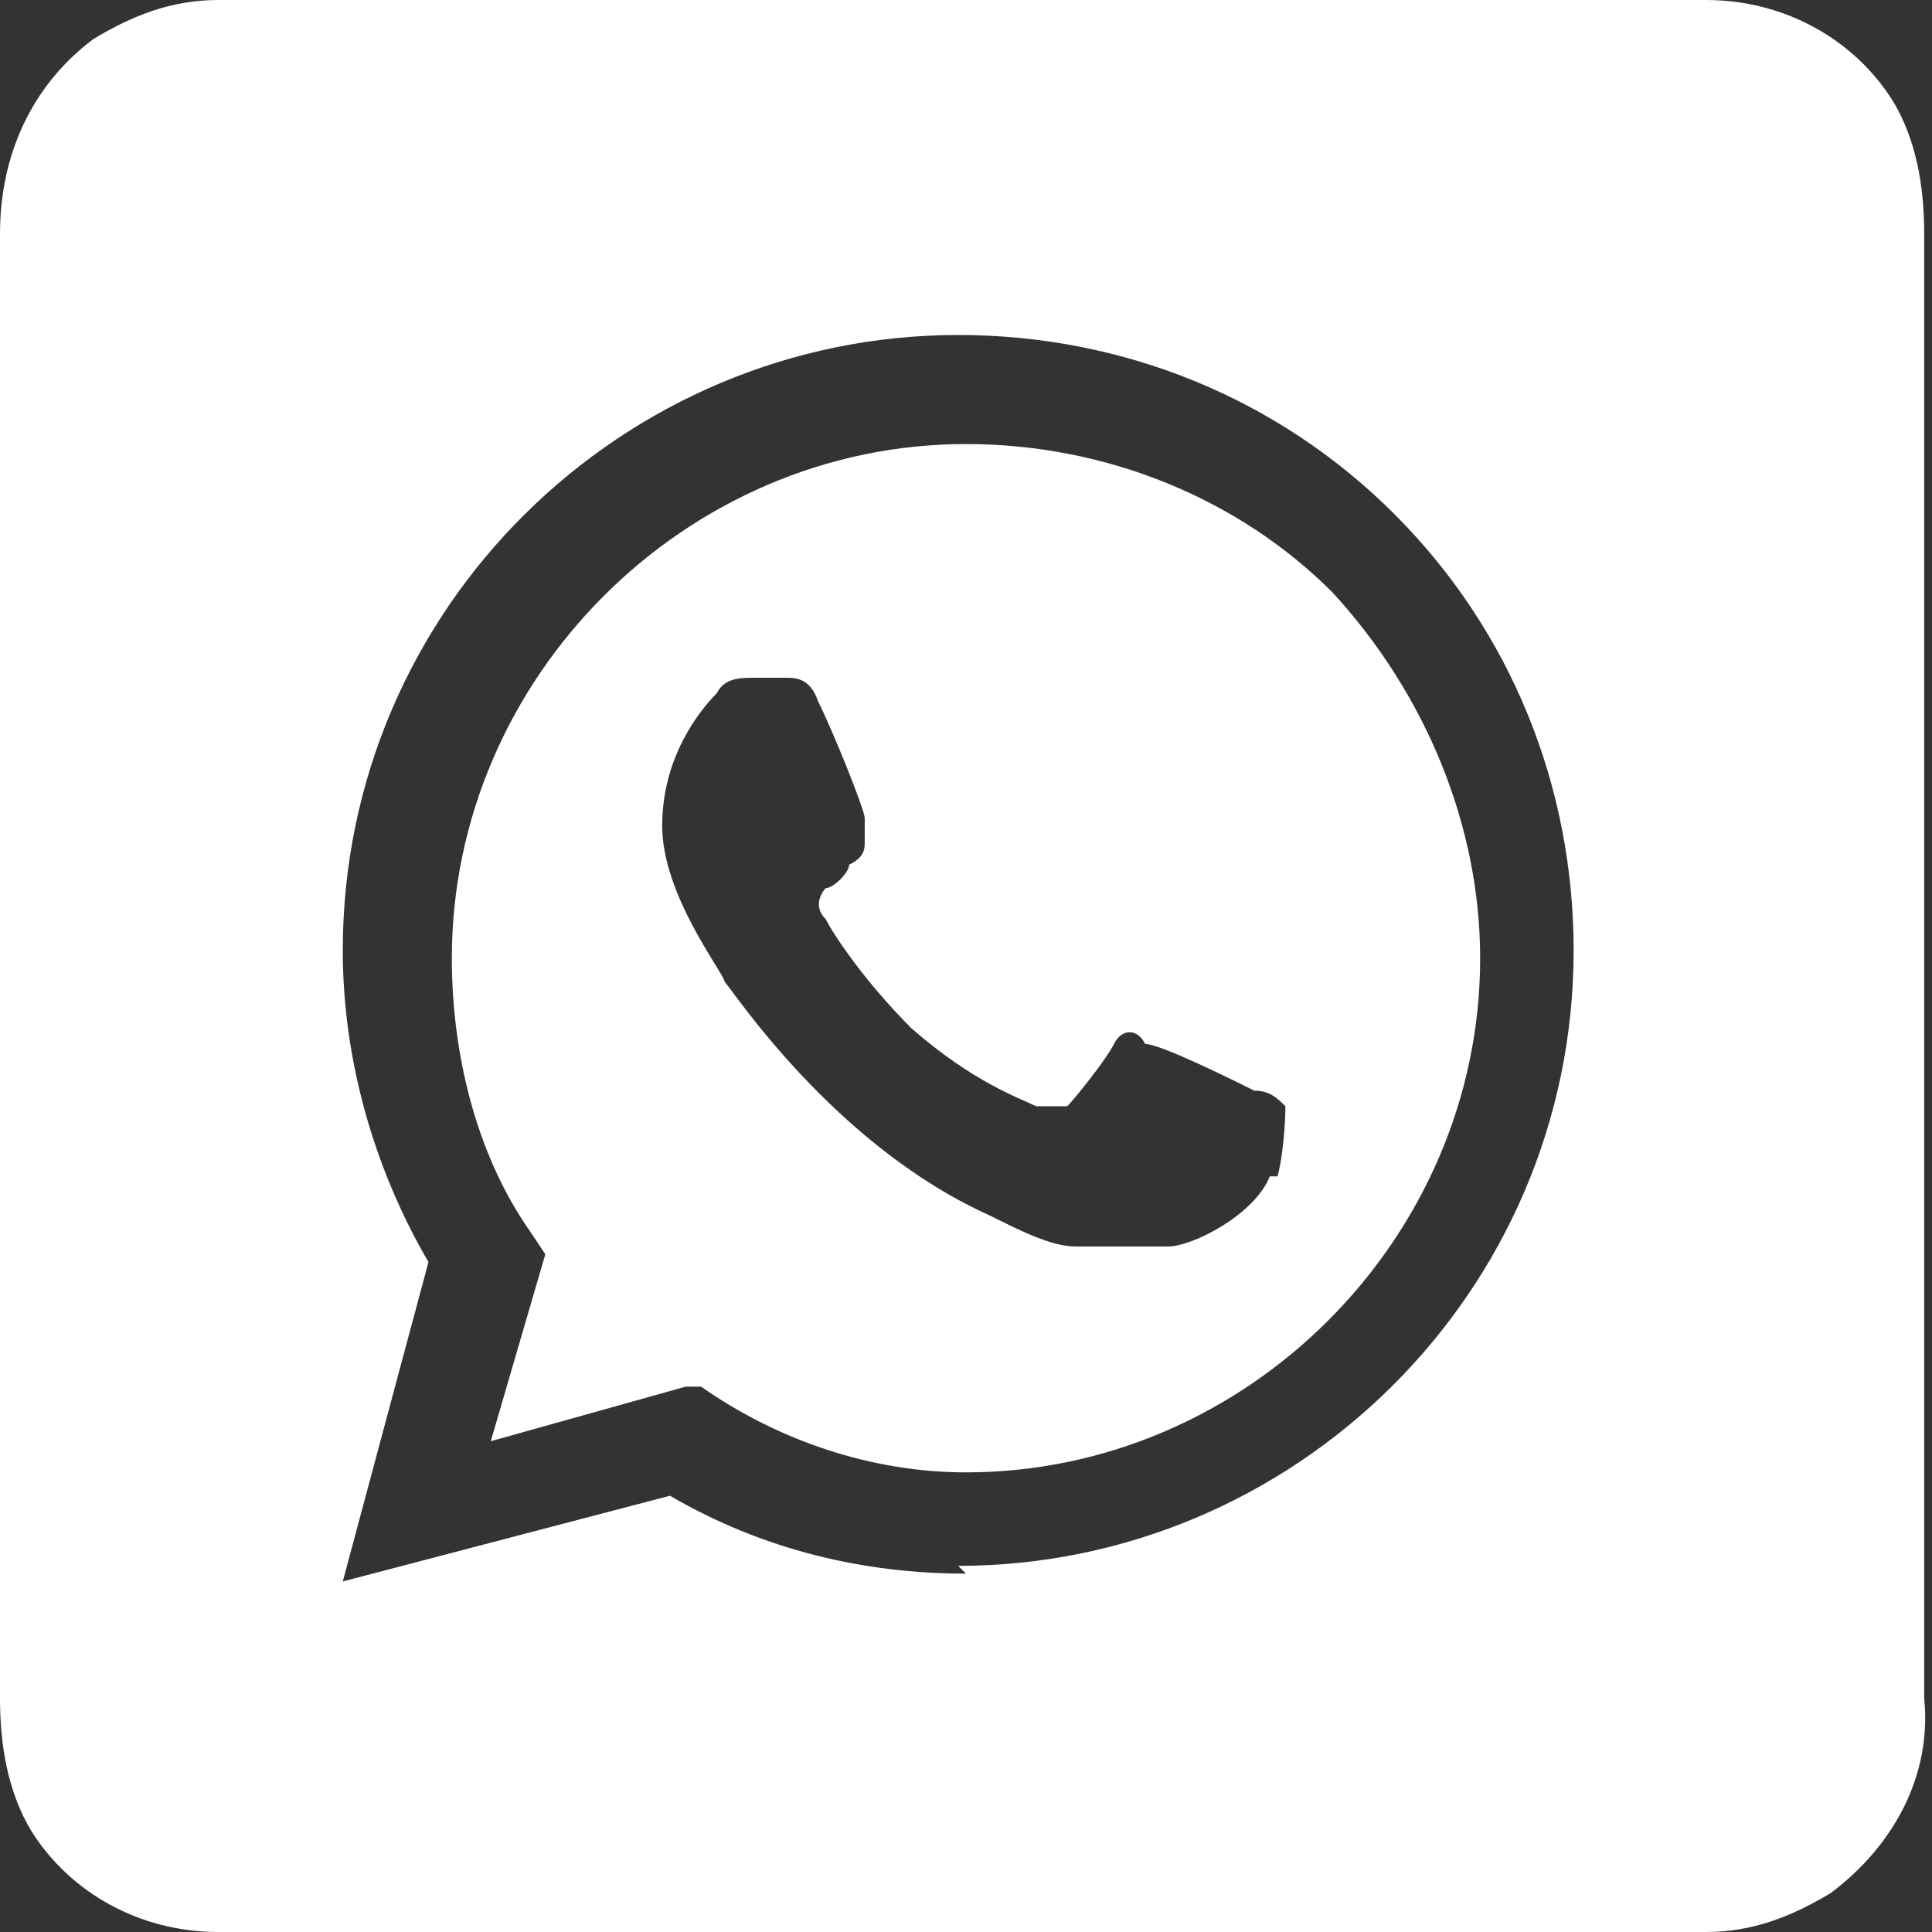
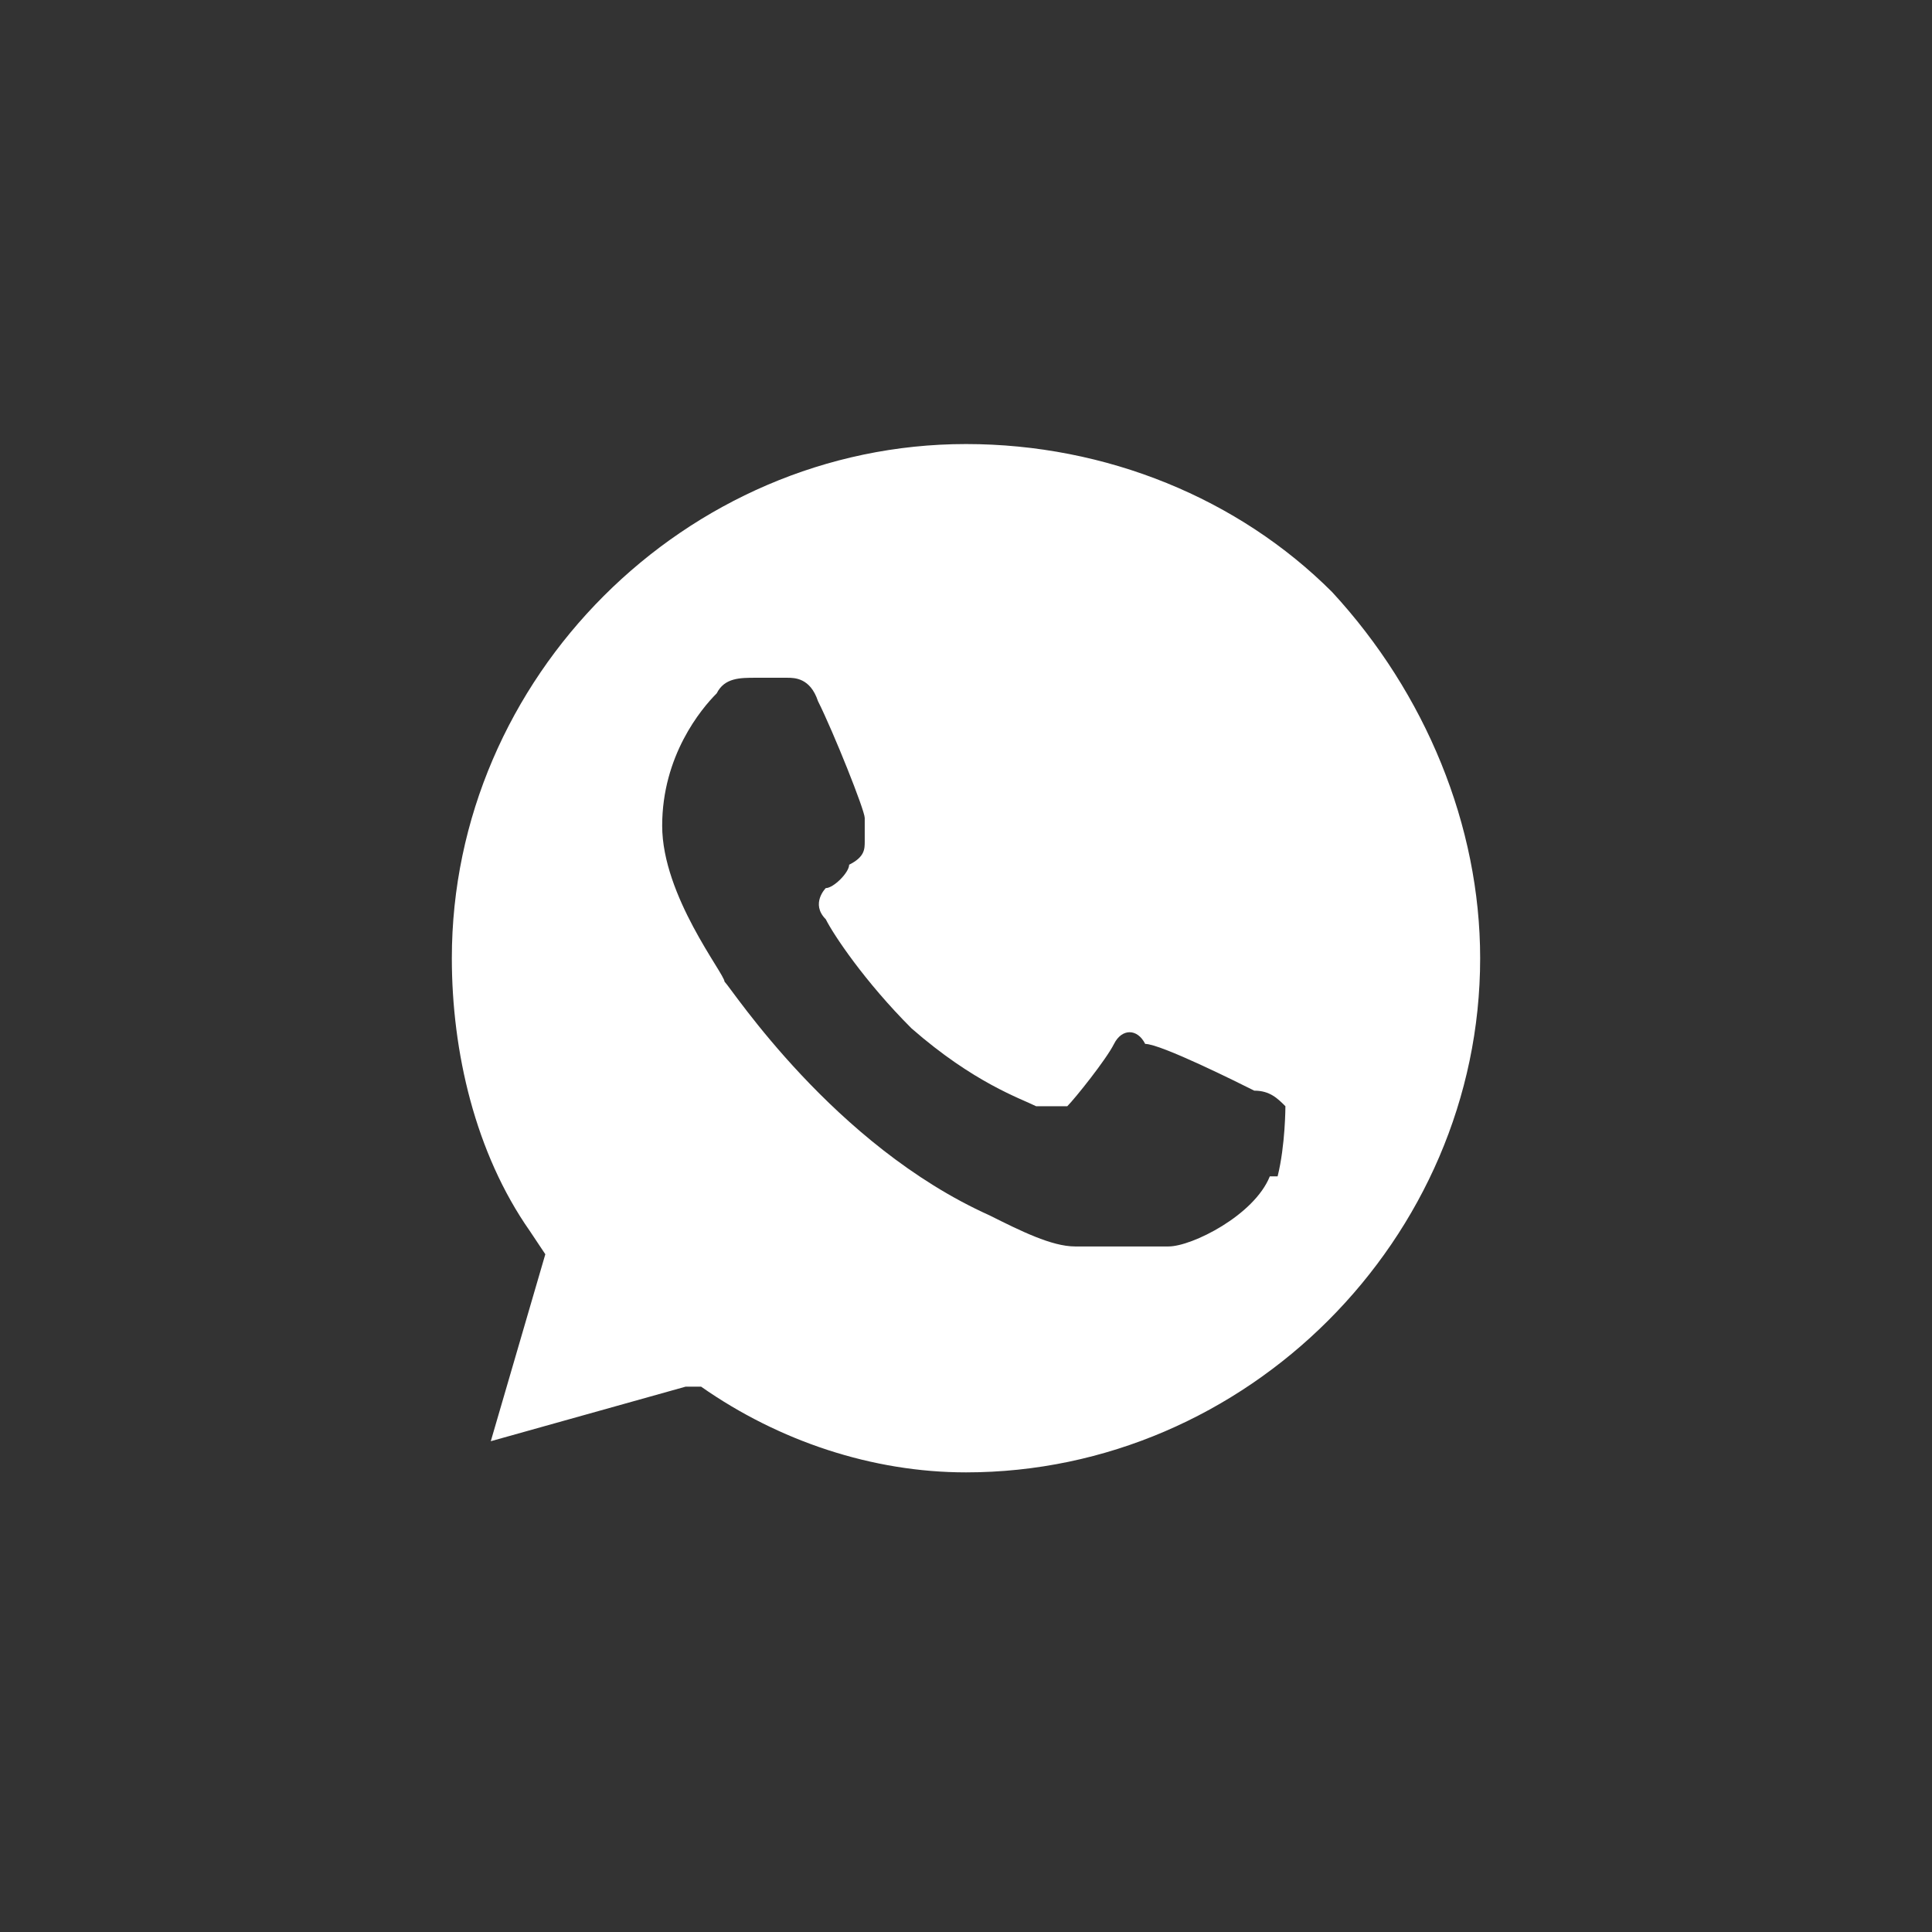
<svg xmlns="http://www.w3.org/2000/svg" id="Layer_1" version="1.1" viewBox="0 0 24.8 24.8">
  <rect x="0" y="0" width="24.8" height="24.8" fill="#333333" stroke="none" />
  <defs>
    <style>
      .st0 {
        fill: #fff;
      }
    </style>
  </defs>
  <path class="st0" d="M12.4,5.7c-3.6,0-6.6,3-6.6,6.6,0,1.2.3,2.5,1,3.5l.2.3-.7,2.4,2.5-.7h.2c1,.7,2.2,1.1,3.4,1.1h0c3.6,0,6.6-3,6.6-6.6,0-1.7-.7-3.4-1.9-4.7-1.2-1.2-2.9-1.9-4.7-1.9ZM16.3,15.1c-.2.5-1,.9-1.3.9-.3,0-.8,0-1.2,0-.3,0-.7-.2-1.1-.4-2-.9-3.3-2.9-3.4-3,0-.1-.8-1.1-.8-2s.5-1.5.7-1.7c.1-.2.3-.2.5-.2.1,0,.3,0,.4,0,.1,0,.3,0,.4.3.2.4.6,1.4.6,1.5,0,0,0,.2,0,.3,0,.1,0,.2-.2.3,0,.1-.2.3-.3.3,0,0-.2.2,0,.4.1.2.5.8,1.1,1.4.8.7,1.4.9,1.6,1,.2,0,.3,0,.4,0,.1-.1.5-.6.6-.8.1-.2.3-.2.4,0,.2,0,1.2.5,1.4.6.2,0,.3.1.4.2,0,0,0,.5-.1.9Z" />
-   <path class="st0" d="M24.3,1.3c-.5-.8-1.4-1.3-2.4-1.3H2.8c-.6,0-1.1.2-1.6.5C.4,1.1,0,2,0,3v18.8c0,.6.1,1.2.4,1.7.5.8,1.4,1.3,2.4,1.3h19.1c.6,0,1.1-.2,1.6-.5.8-.6,1.3-1.5,1.2-2.5V3c0-.6-.1-1.2-.4-1.7ZM12.4,20.2h0c-1.3,0-2.6-.3-3.8-1l-4.2,1.1,1.1-4.1c-.7-1.2-1.1-2.6-1.1-4,0-4.4,3.6-7.9,7.9-7.9,2.1,0,4.1.8,5.6,2.3h0c1.5,1.5,2.3,3.5,2.3,5.6,0,4.4-3.6,7.9-7.9,7.9Z" />
</svg>